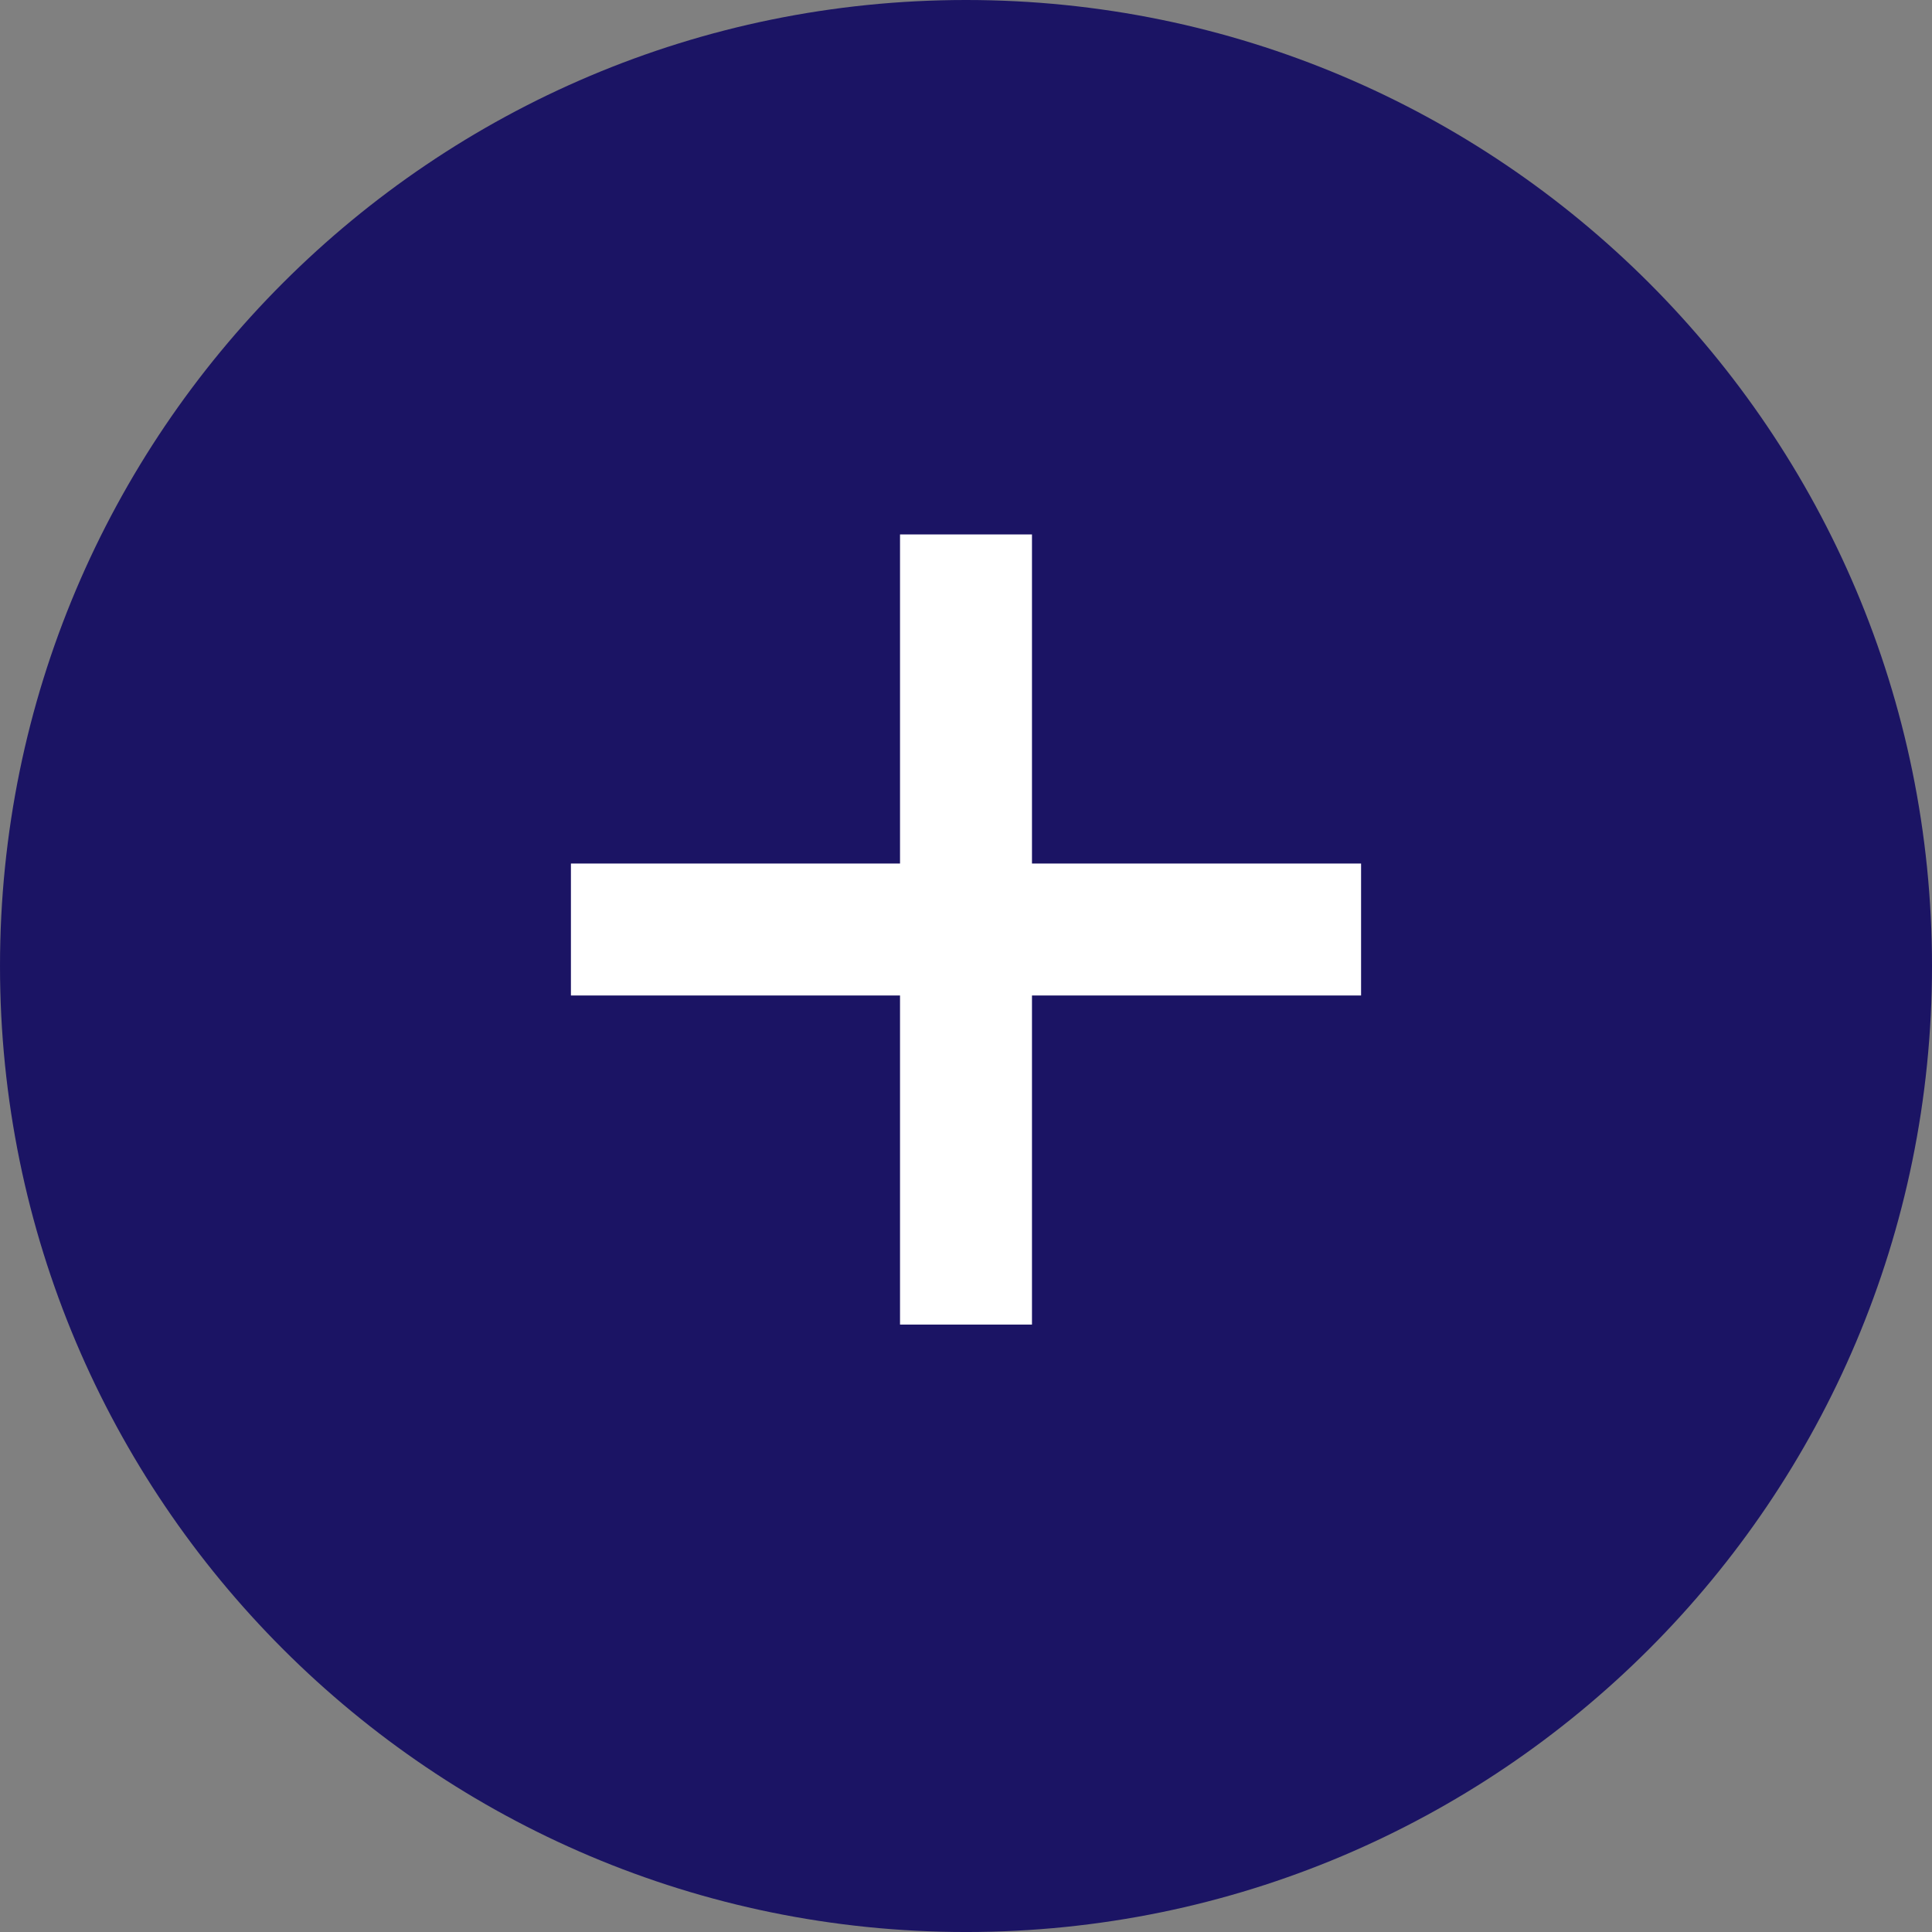
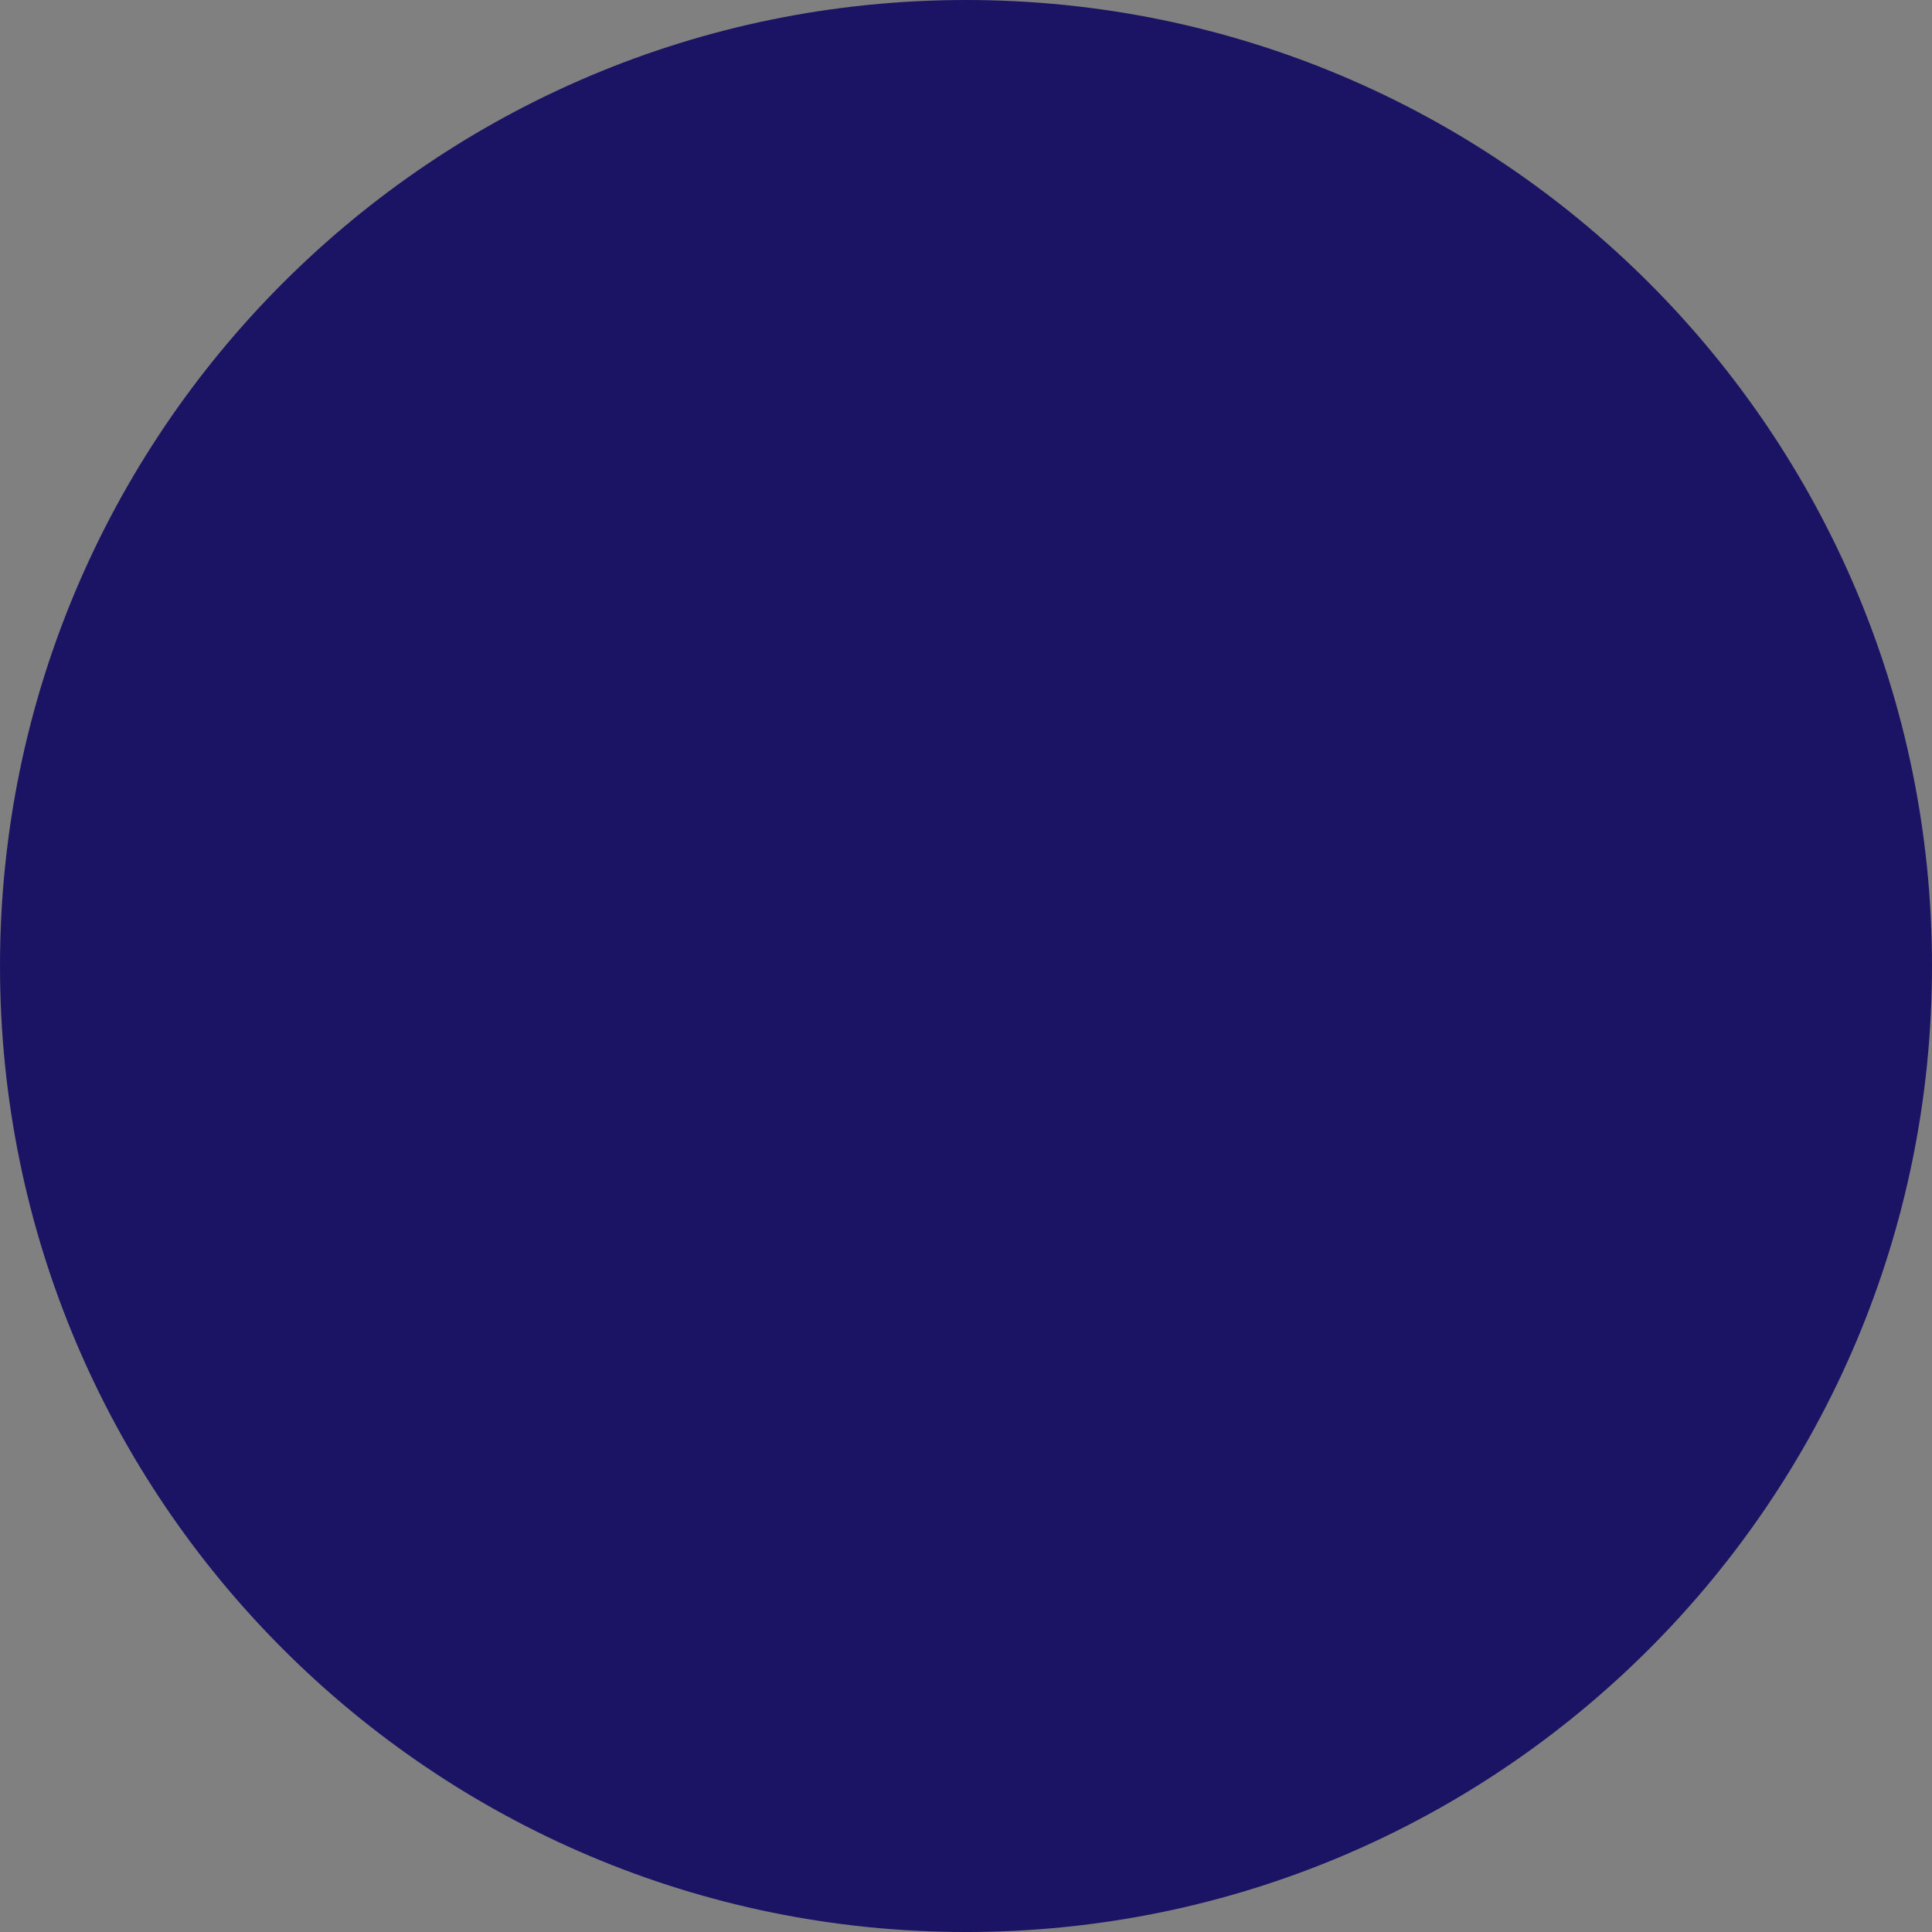
<svg xmlns="http://www.w3.org/2000/svg" id="Component_77_1" data-name="Component 77 – 1" width="559.924" height="559.927" viewBox="0 0 559.924 559.927">
  <rect x="0" y="0" width="559.924" height="559.927" fill="#808080" stroke="none" />
  <path id="Path_32" data-name="Path 32" d="M20,324.21c0,154.619,125.345,279.964,279.964,279.964s279.96-125.345,279.96-279.964S454.581,44.246,299.963,44.246,20,169.591,20,324.21" transform="translate(-19.999 -44.246)" fill="#1b1464" />
-   <rect id="Rectangle_181" data-name="Rectangle 181" width="38.242" height="229" transform="translate(260.841 154.887)" fill="#fff" />
-   <rect id="Rectangle_182" data-name="Rectangle 182" width="229" height="38.242" transform="translate(165.462 250.266)" fill="#fff" />
</svg>